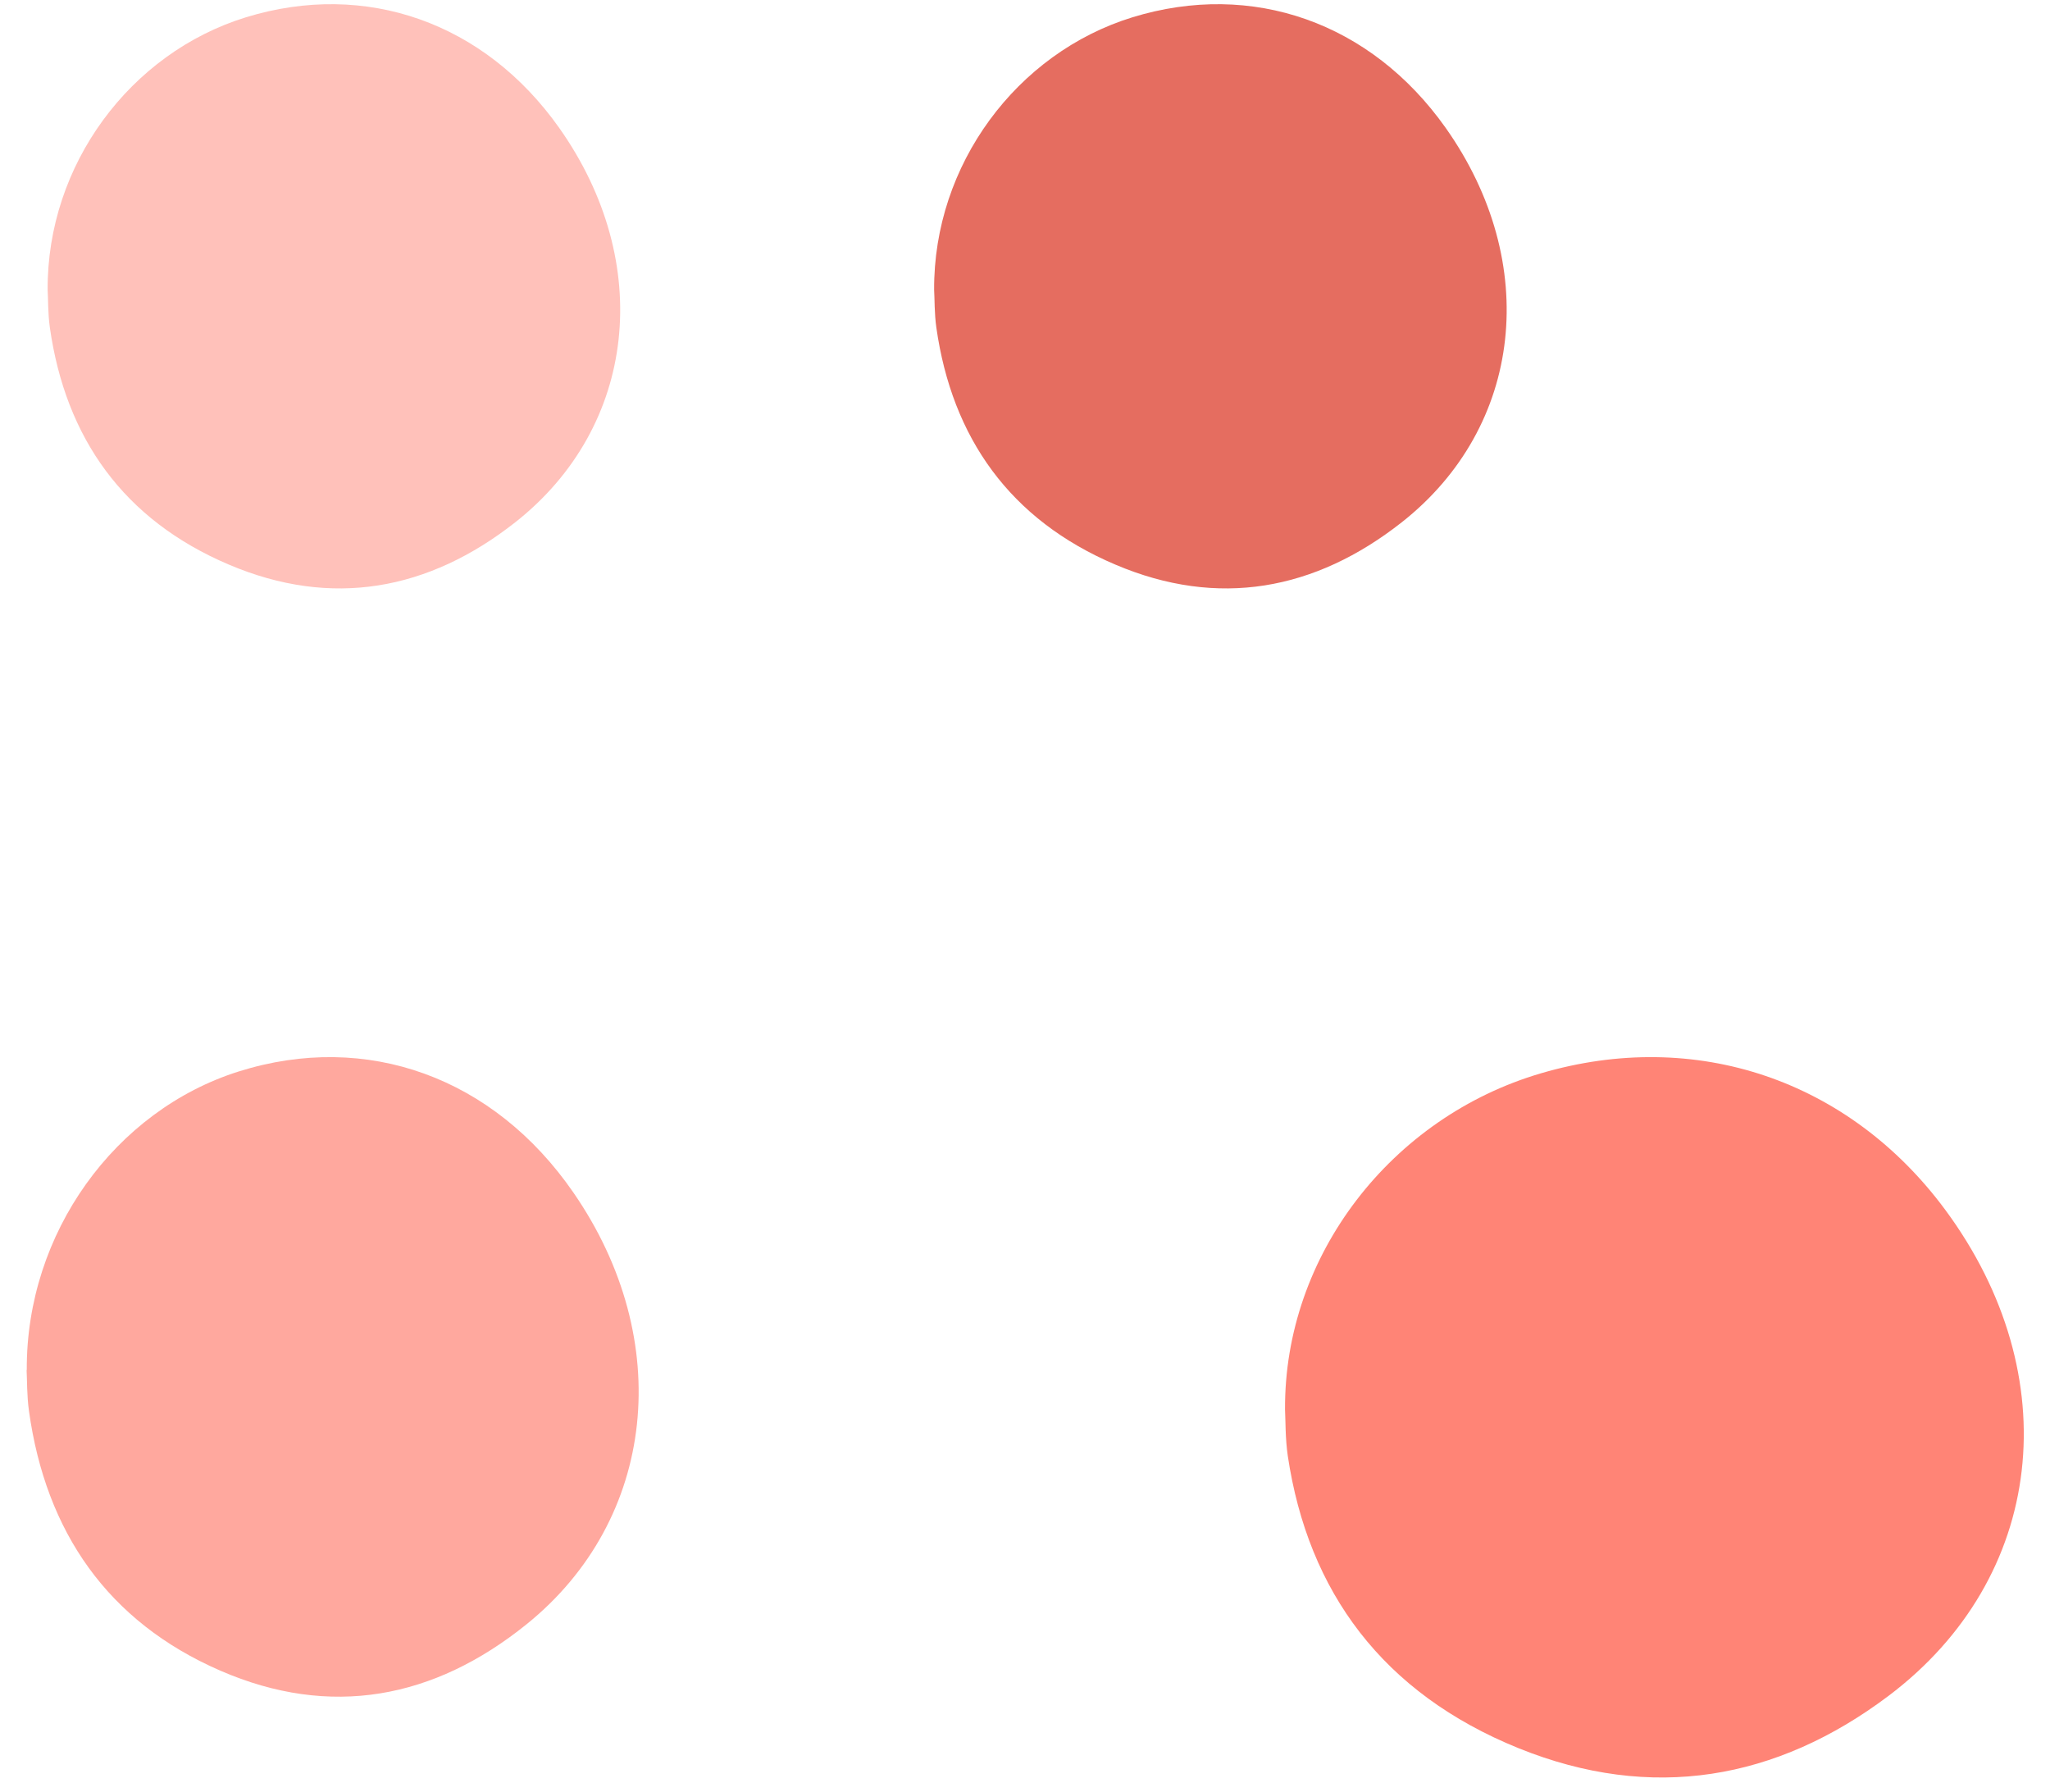
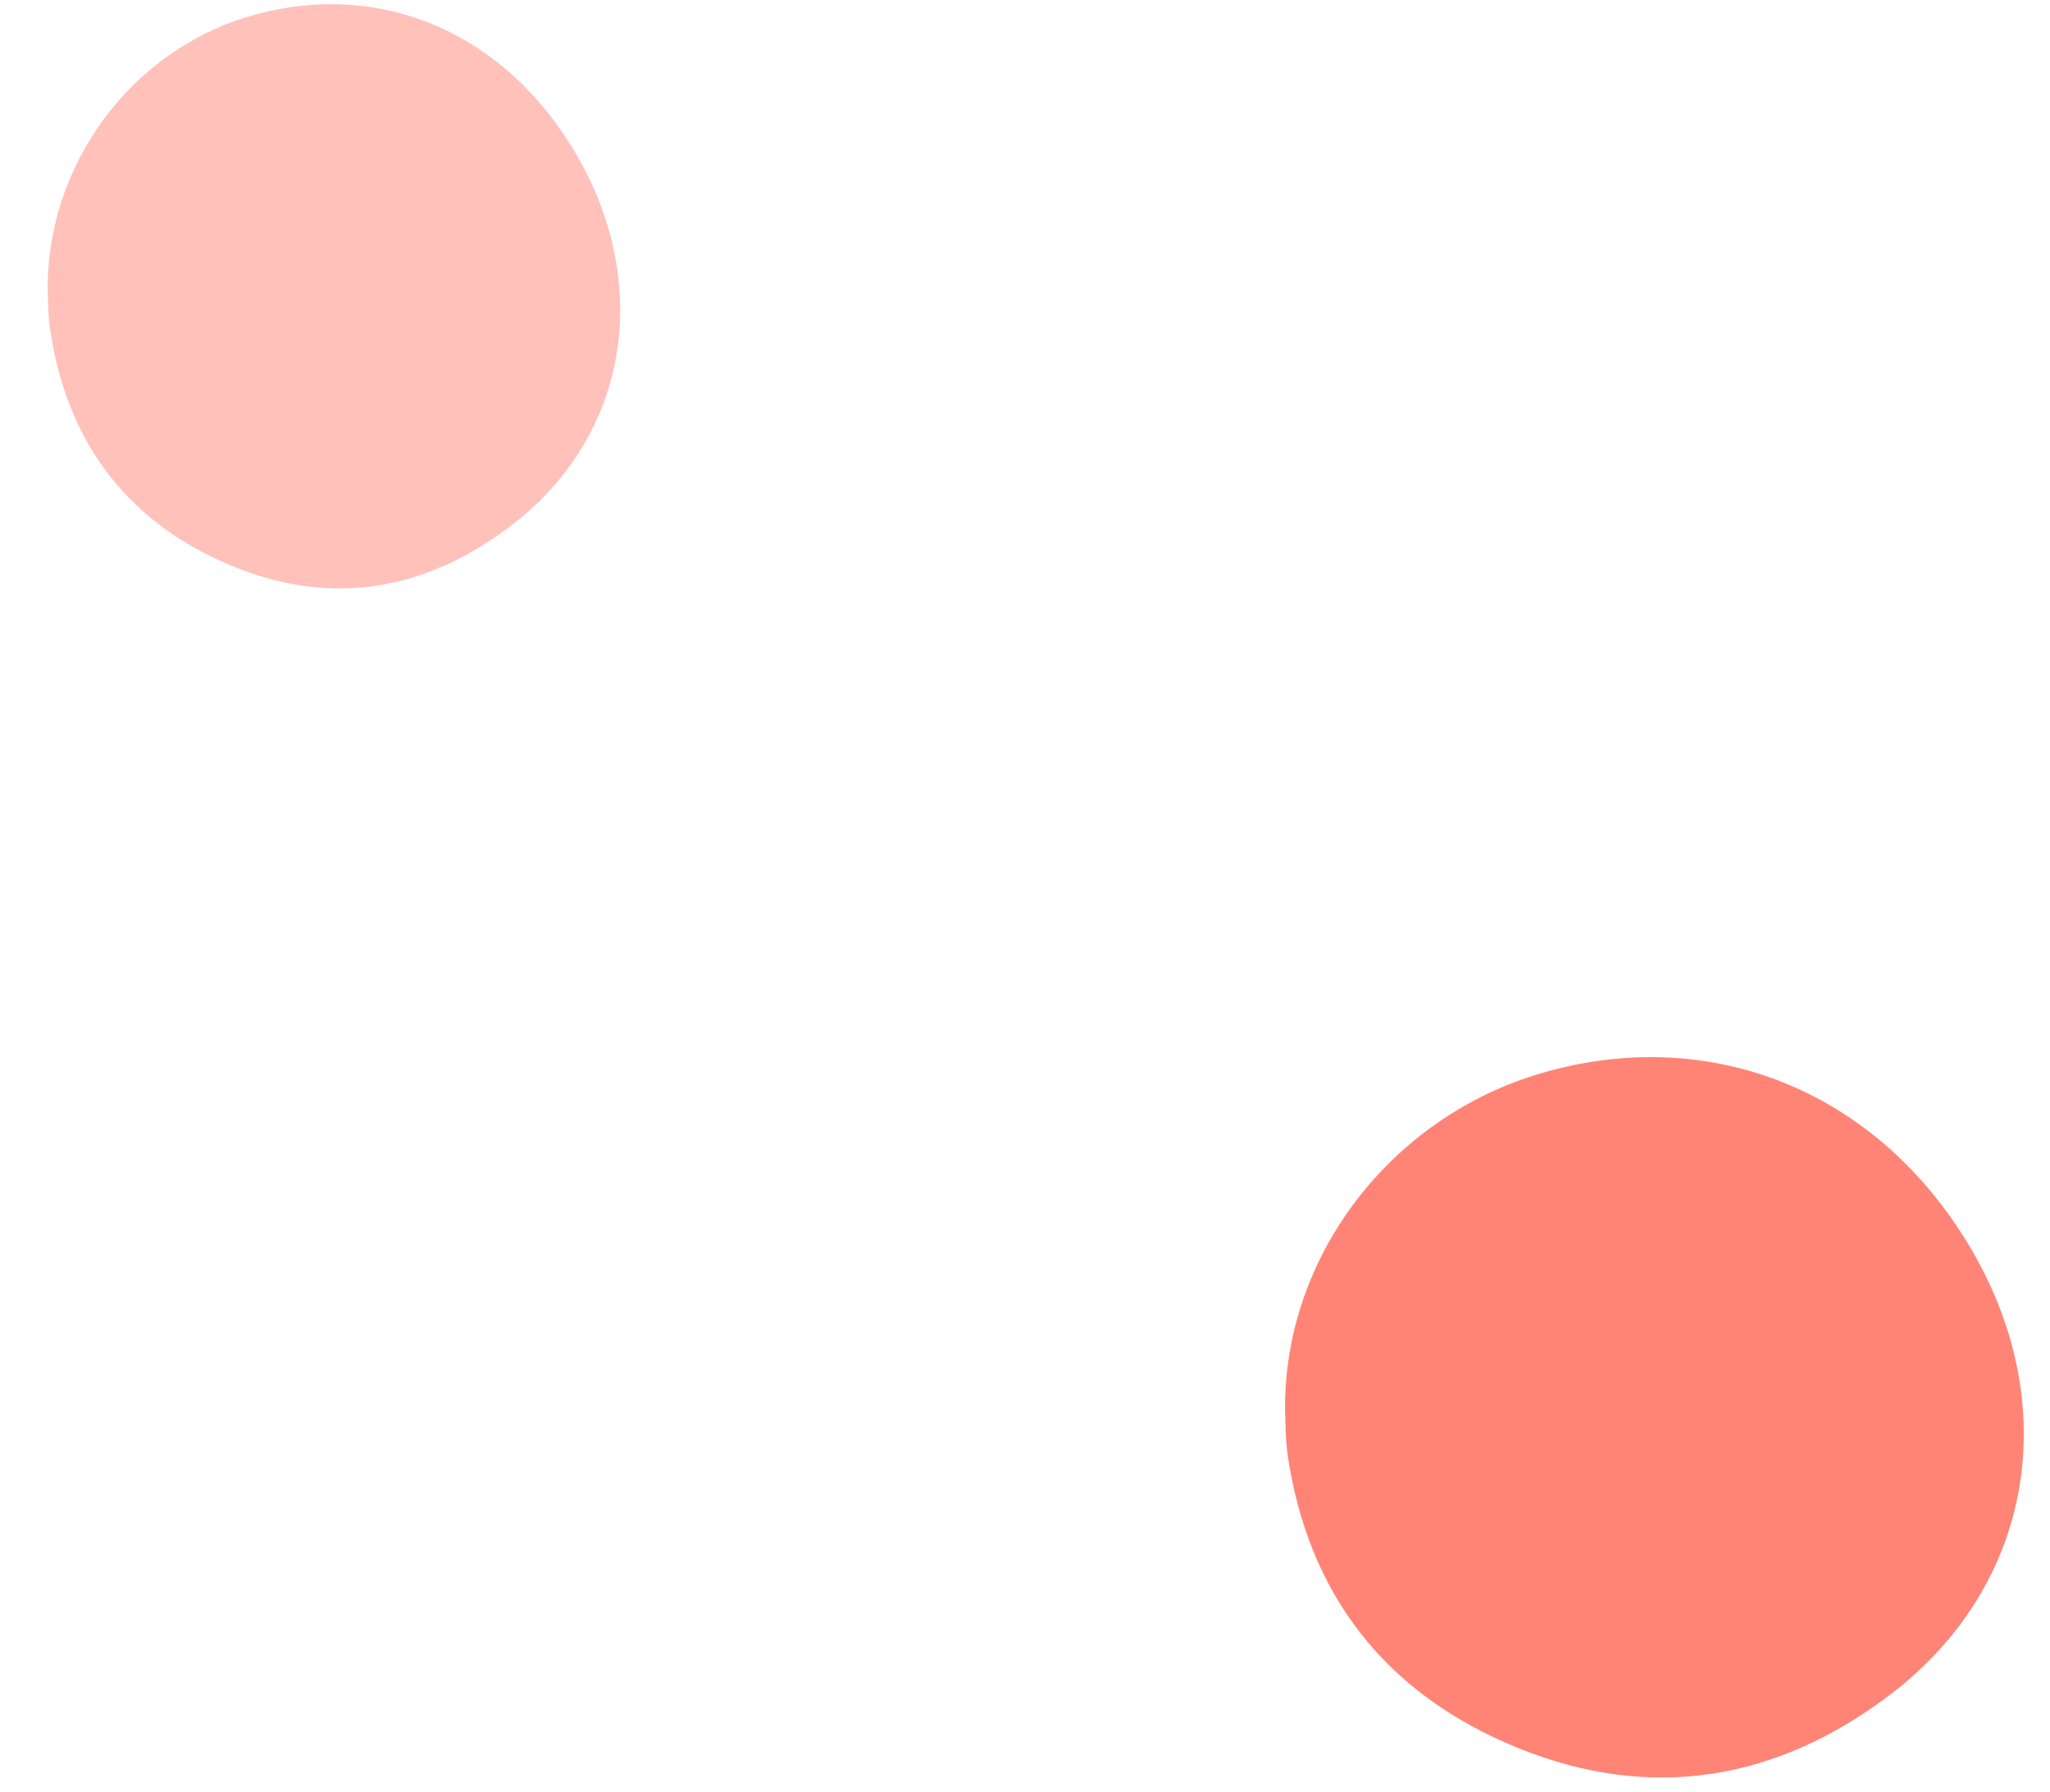
<svg xmlns="http://www.w3.org/2000/svg" width="111" height="97" viewBox="0 0 111 97" fill="none">
-   <path d="M1.45 74.165C1.41 66.755 6.23 60.115 12.93 58.005C19.86 55.825 26.74 58.315 31.05 64.565C36.57 72.555 35.54 82.265 28.51 87.935C23.5 91.975 17.89 93.035 11.93 90.445C5.83 87.795 2.48 82.925 1.57 76.395C1.45 75.545 1.47 74.675 1.44 74.165H1.45Z" fill="#FFA89E" />
  <path d="M2.58 15.695C2.54 8.925 7.05 2.865 13.32 0.935C19.81 -1.055 26.24 1.215 30.28 6.925C35.44 14.225 34.48 23.095 27.9 28.275C23.21 31.965 17.96 32.935 12.39 30.565C6.69 28.145 3.55 23.705 2.7 17.735C2.59 16.955 2.61 16.165 2.58 15.695Z" fill="#FFC1BA" />
-   <path d="M50.58 15.695C50.54 8.925 55.05 2.865 61.32 0.935C67.81 -1.055 74.24 1.215 78.28 6.925C83.44 14.225 82.48 23.095 75.9 28.275C71.21 31.965 65.96 32.935 60.39 30.565C54.69 28.145 51.55 23.705 50.7 17.735C50.59 16.955 50.61 16.165 50.58 15.695Z" fill="#E56D60" />
  <path d="M69.58 76.305C69.53 67.955 75.35 60.475 83.44 58.105C91.81 55.645 100.11 58.455 105.32 65.485C111.98 74.485 110.74 85.425 102.25 91.815C96.2 96.365 89.43 97.555 82.23 94.645C74.87 91.665 70.83 86.175 69.73 78.825C69.59 77.865 69.61 76.895 69.58 76.315V76.305Z" fill="#FF8476" />
</svg>